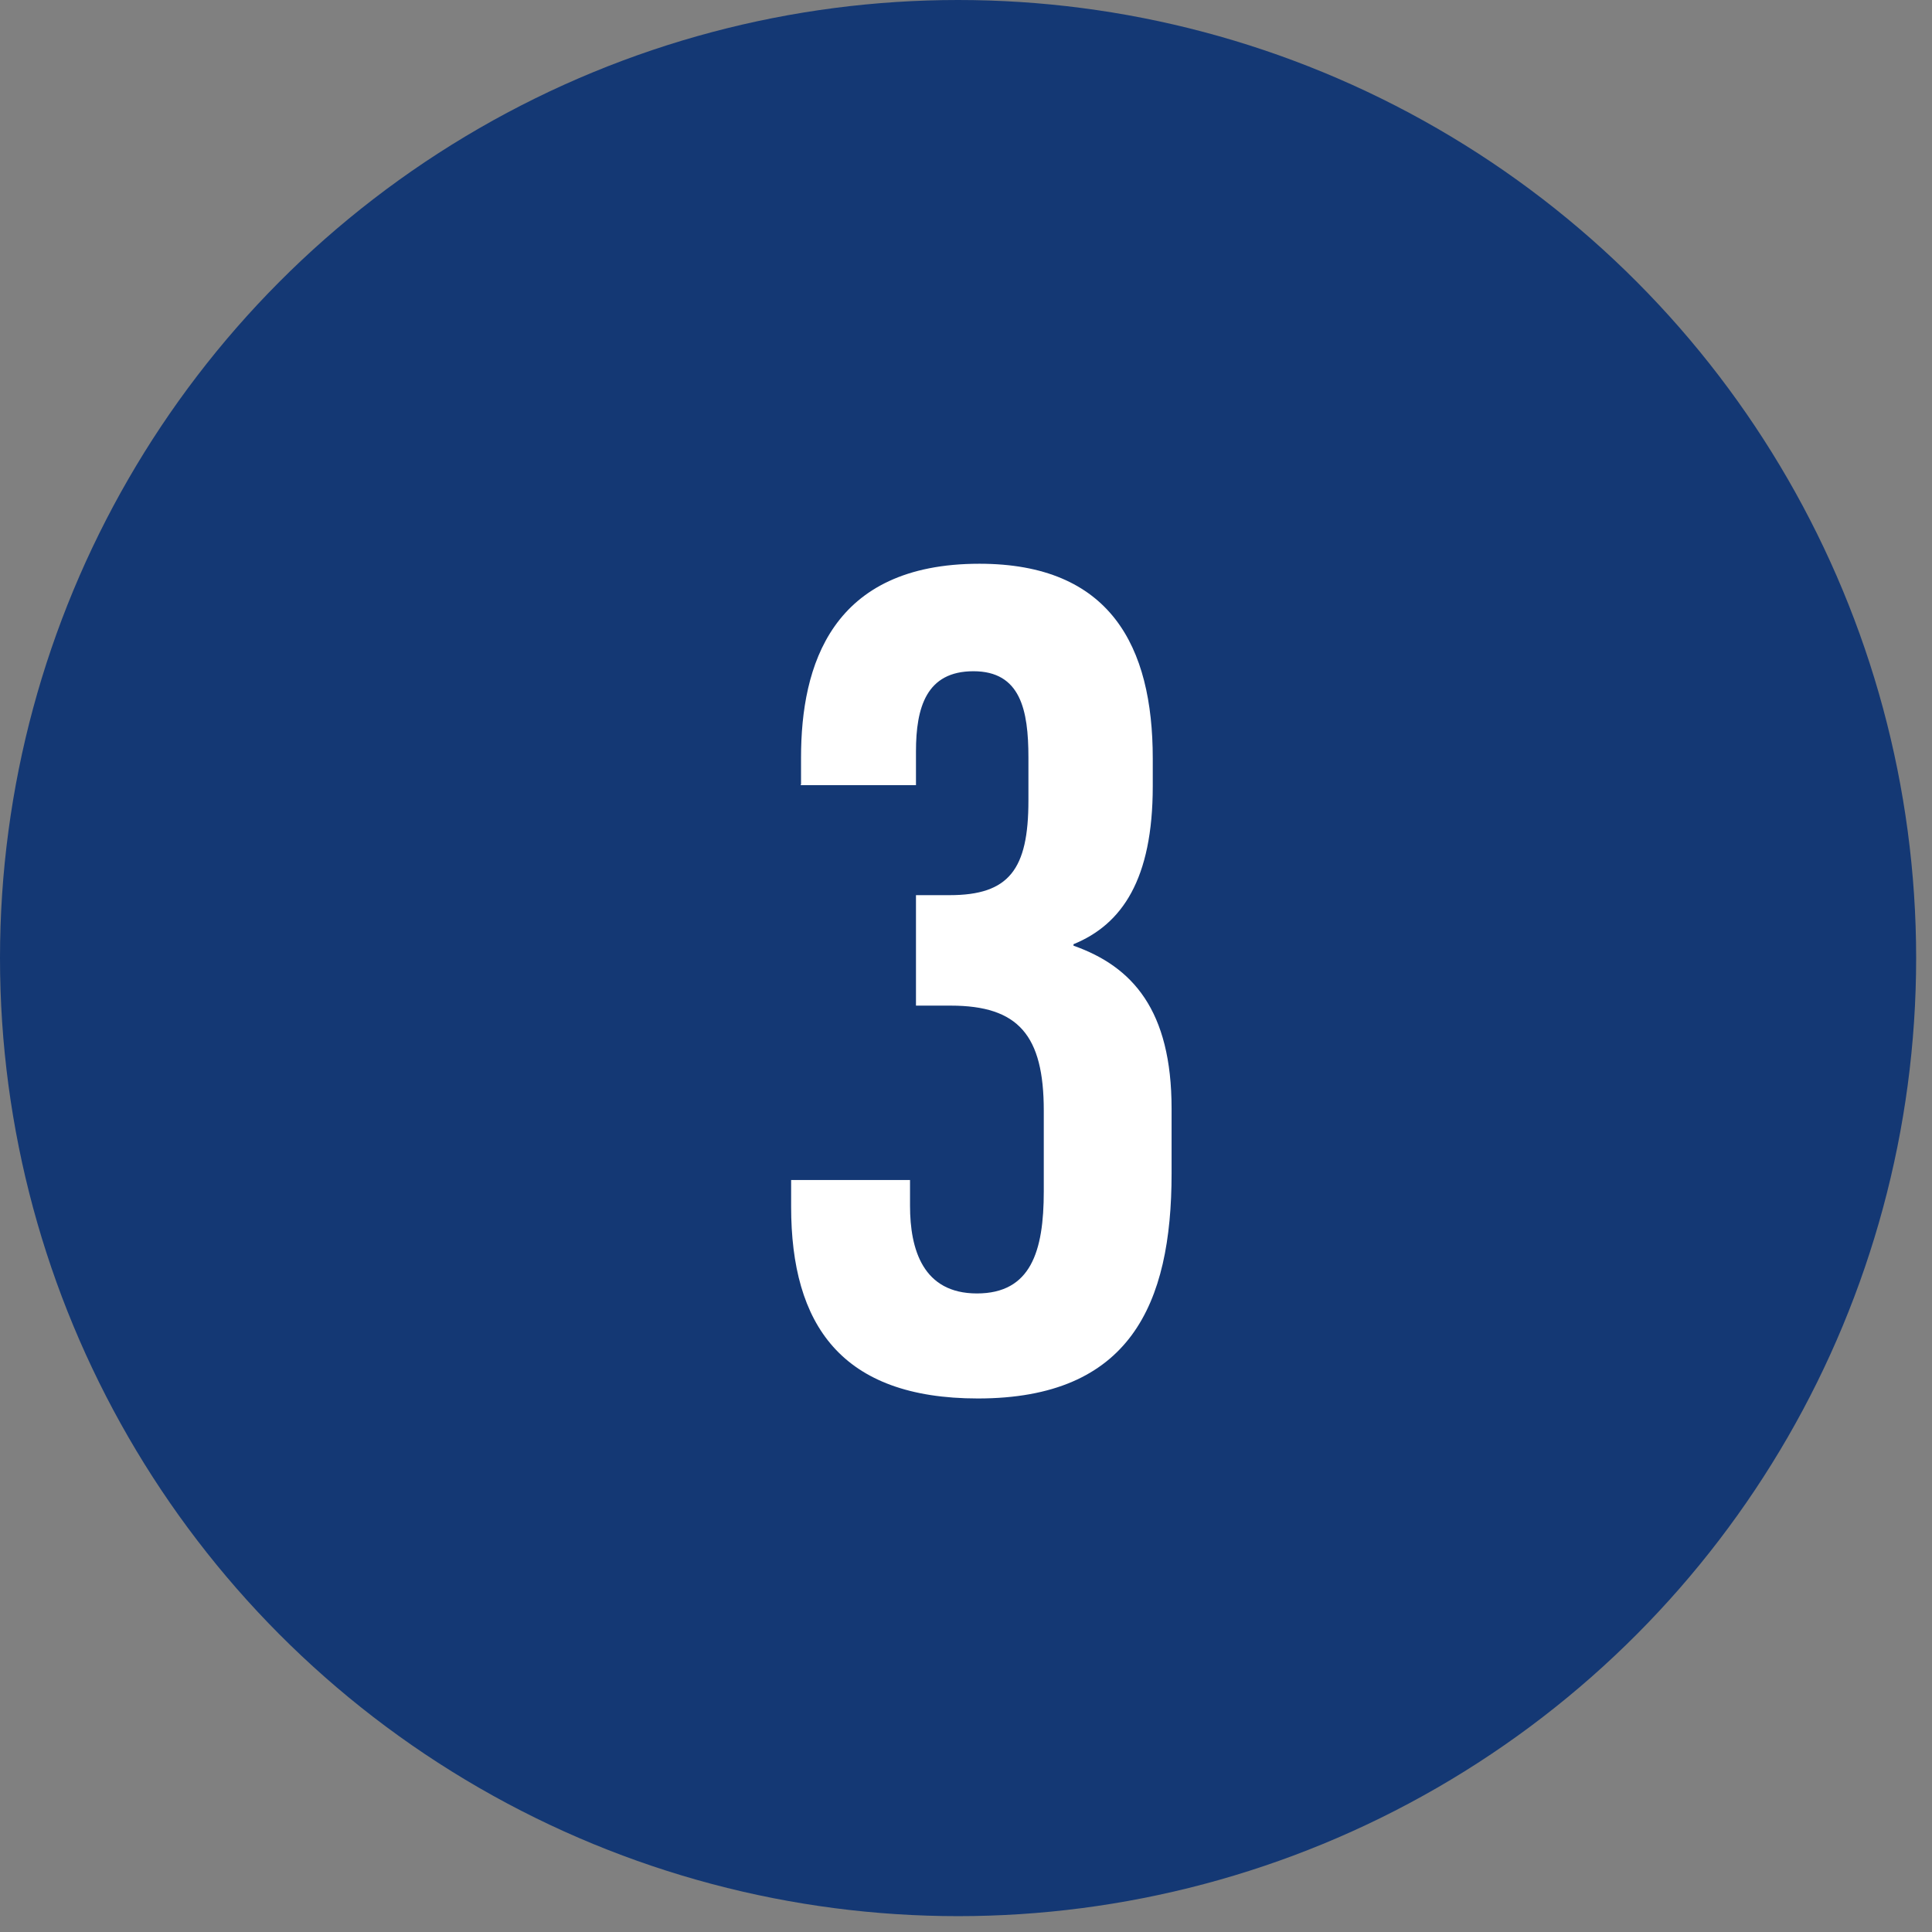
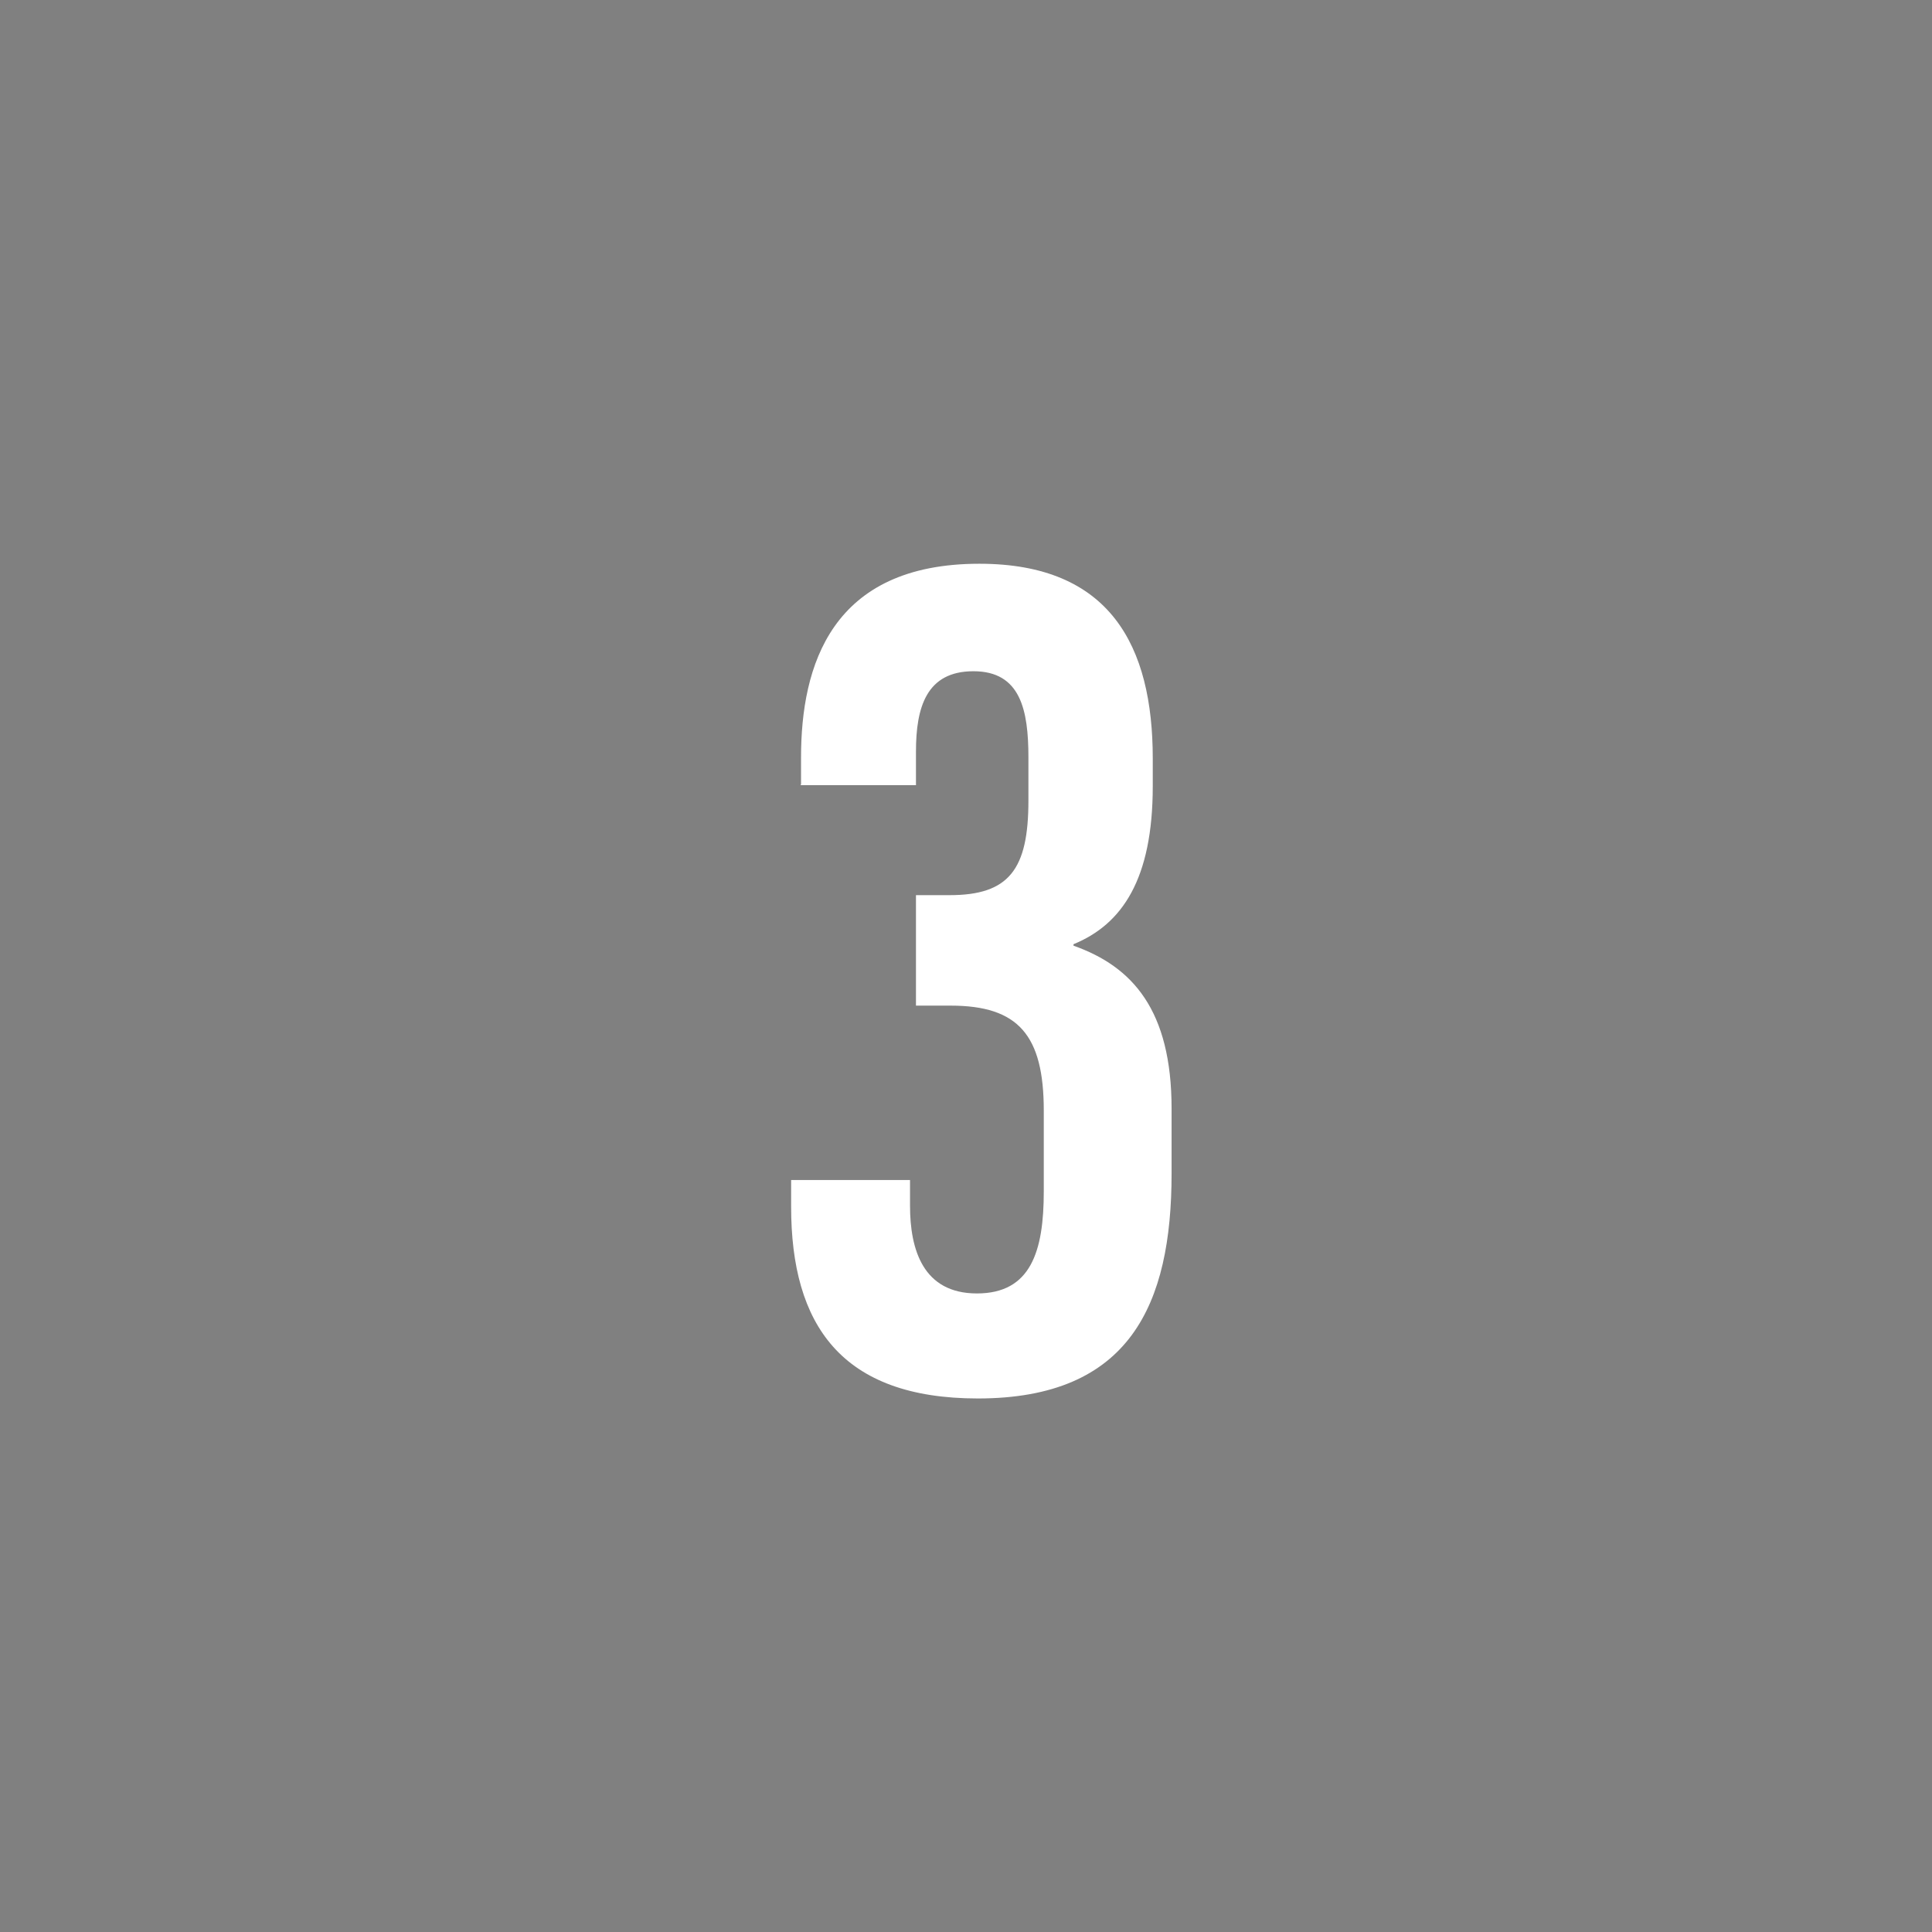
<svg xmlns="http://www.w3.org/2000/svg" height="39" viewBox="0 0 39 39" width="39">
  <rect x="0" y="0" width="39" height="39" fill="#808080" stroke="none" />
  <g fill="none">
-     <circle cx="19.34" cy="19.34" fill="#143874" r="19.34" />
    <path d="m16.17 15.83v-.54c0-1.85.61-3.91 3.6-3.91 2.64 0 3.5 1.66 3.5 3.93v.56c0 1.88-.62 2.79-1.6 3.19v.03c1.19.42 1.98 1.3 1.98 3.29v1.31c0 2.64-.84 4.54-3.91 4.54-2.76 0-3.77-1.49-3.77-3.87v-.54h2.4v.52c0 .88.26 1.77 1.35 1.77s1.35-.85 1.35-2.06v-1.63c0-1.52-.51-2.12-1.88-2.12h-.7v-2.23h.68c1.2 0 1.59-.52 1.59-1.91v-.87c0-.96-.16-1.74-1.11-1.74s-1.16.73-1.16 1.62v.68h-2.33z" fill="#fff" />
  </g>
</svg>